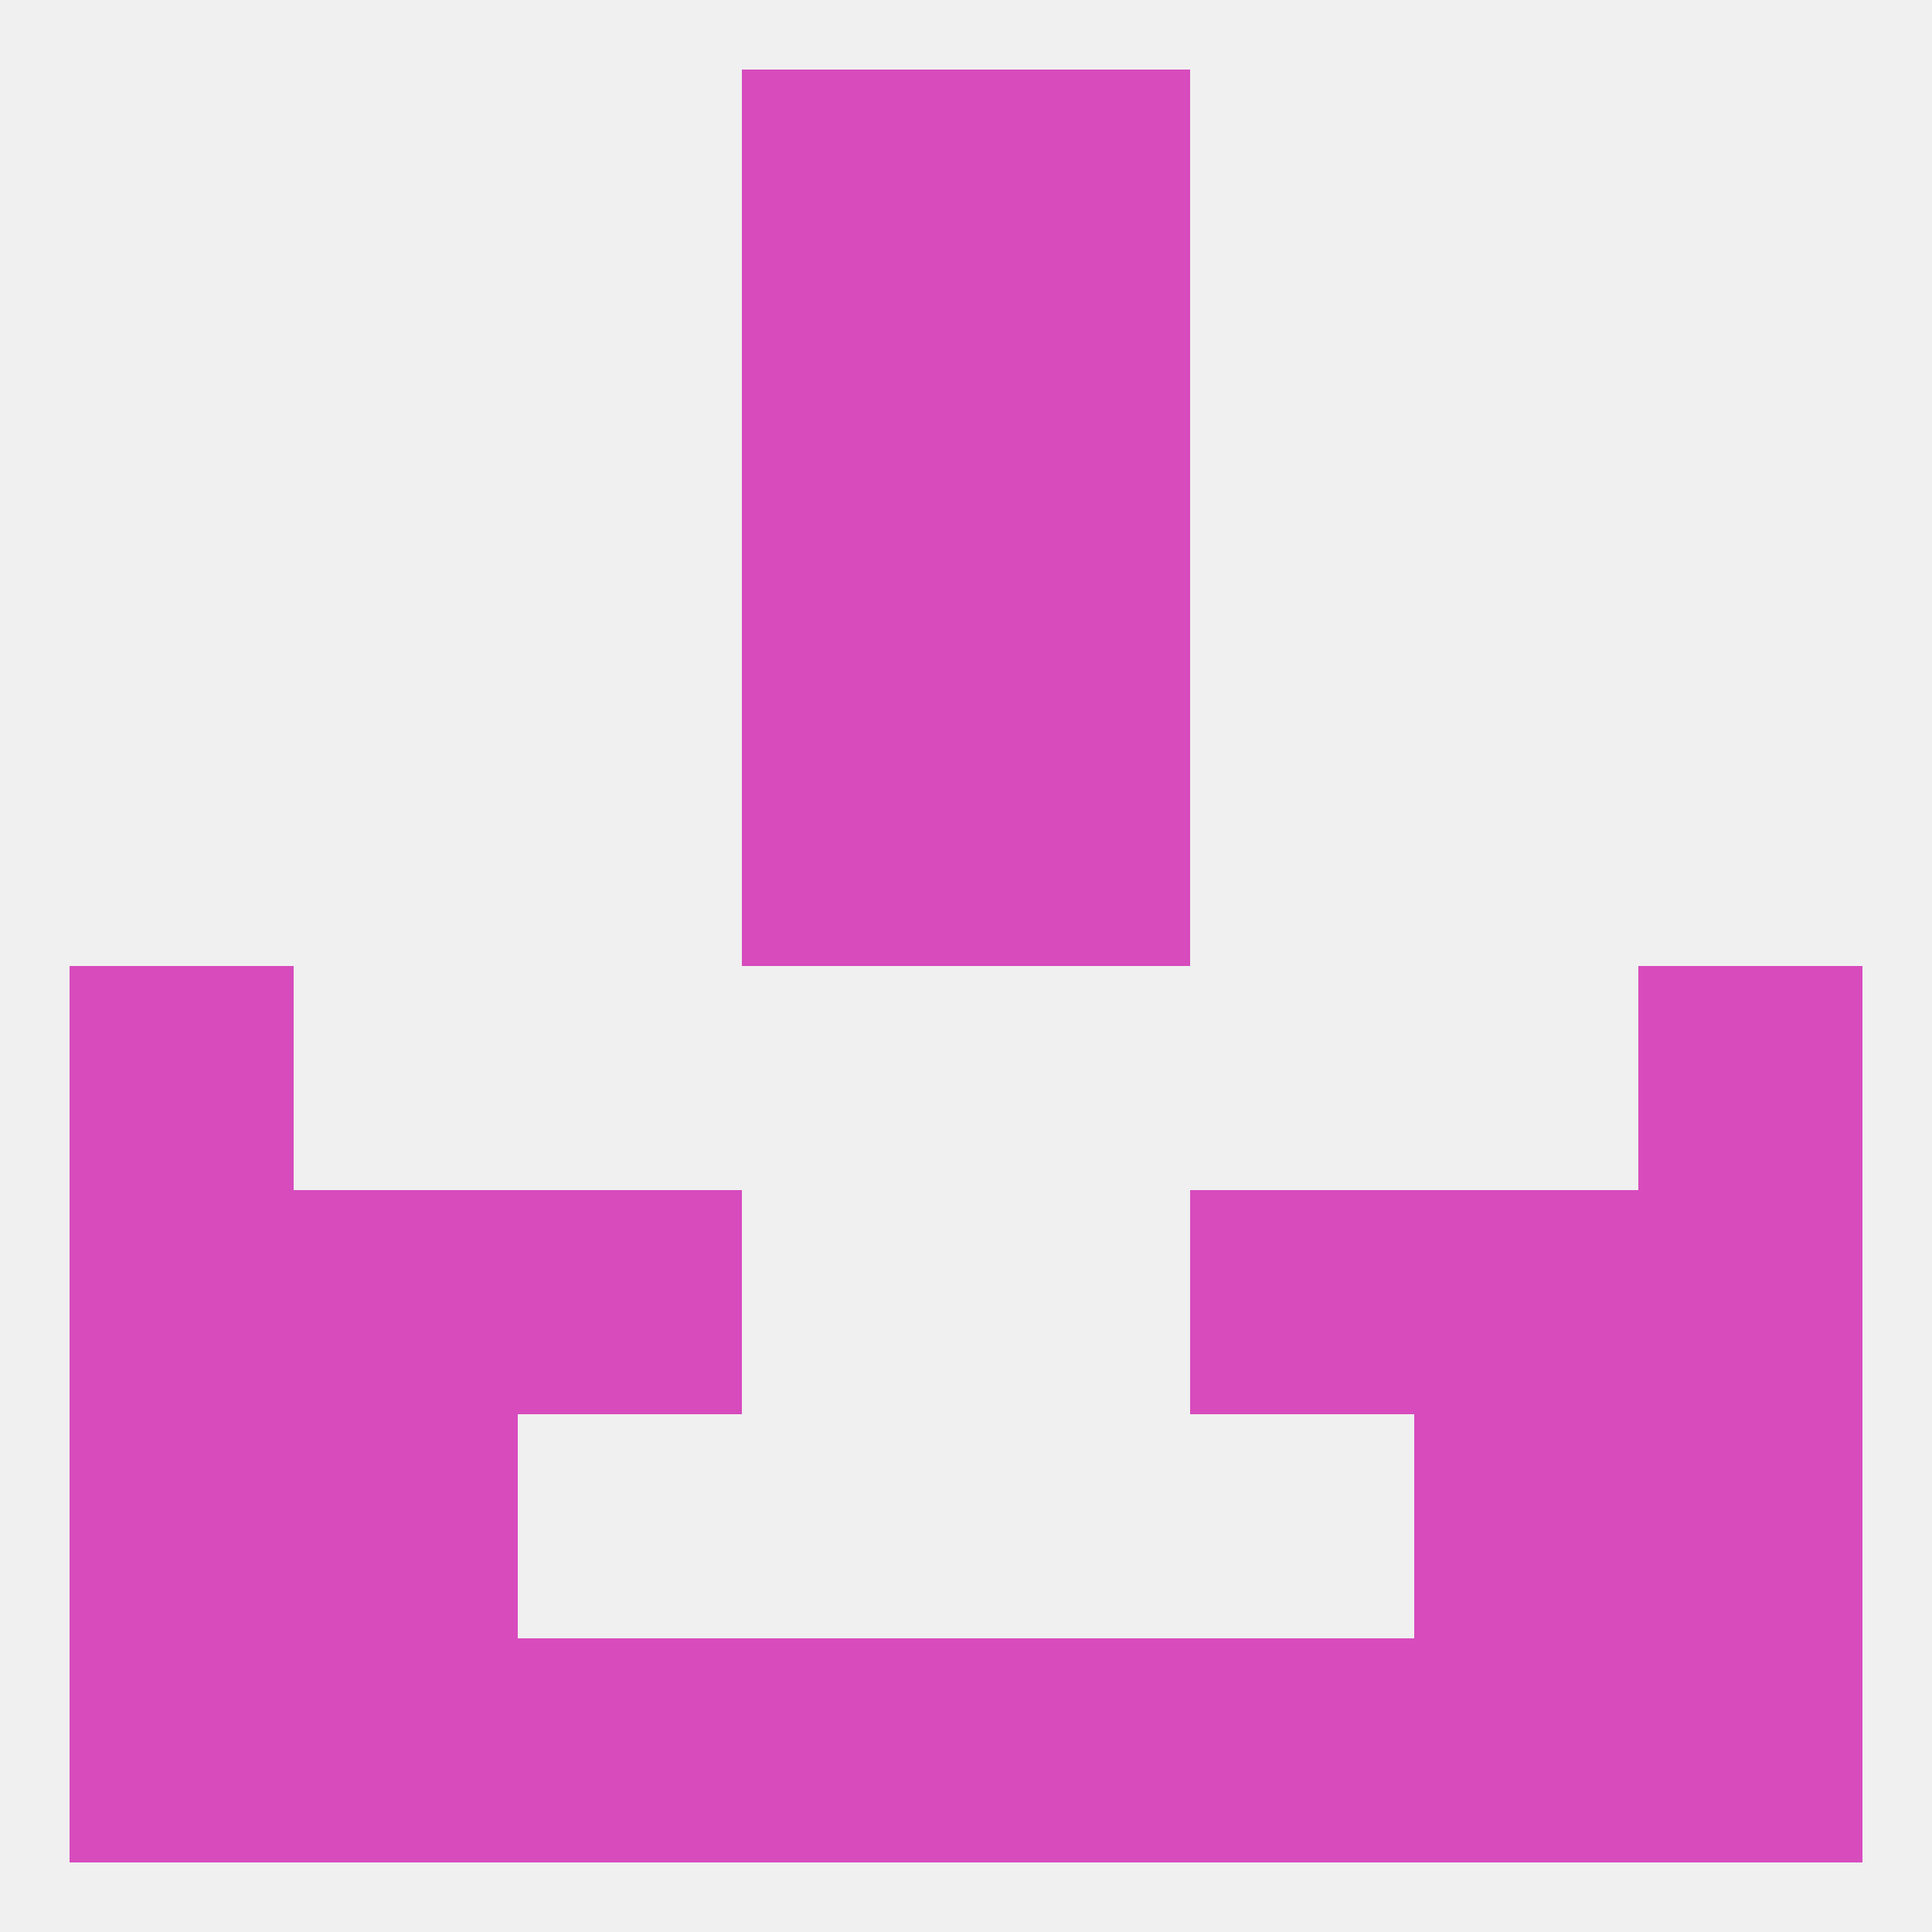
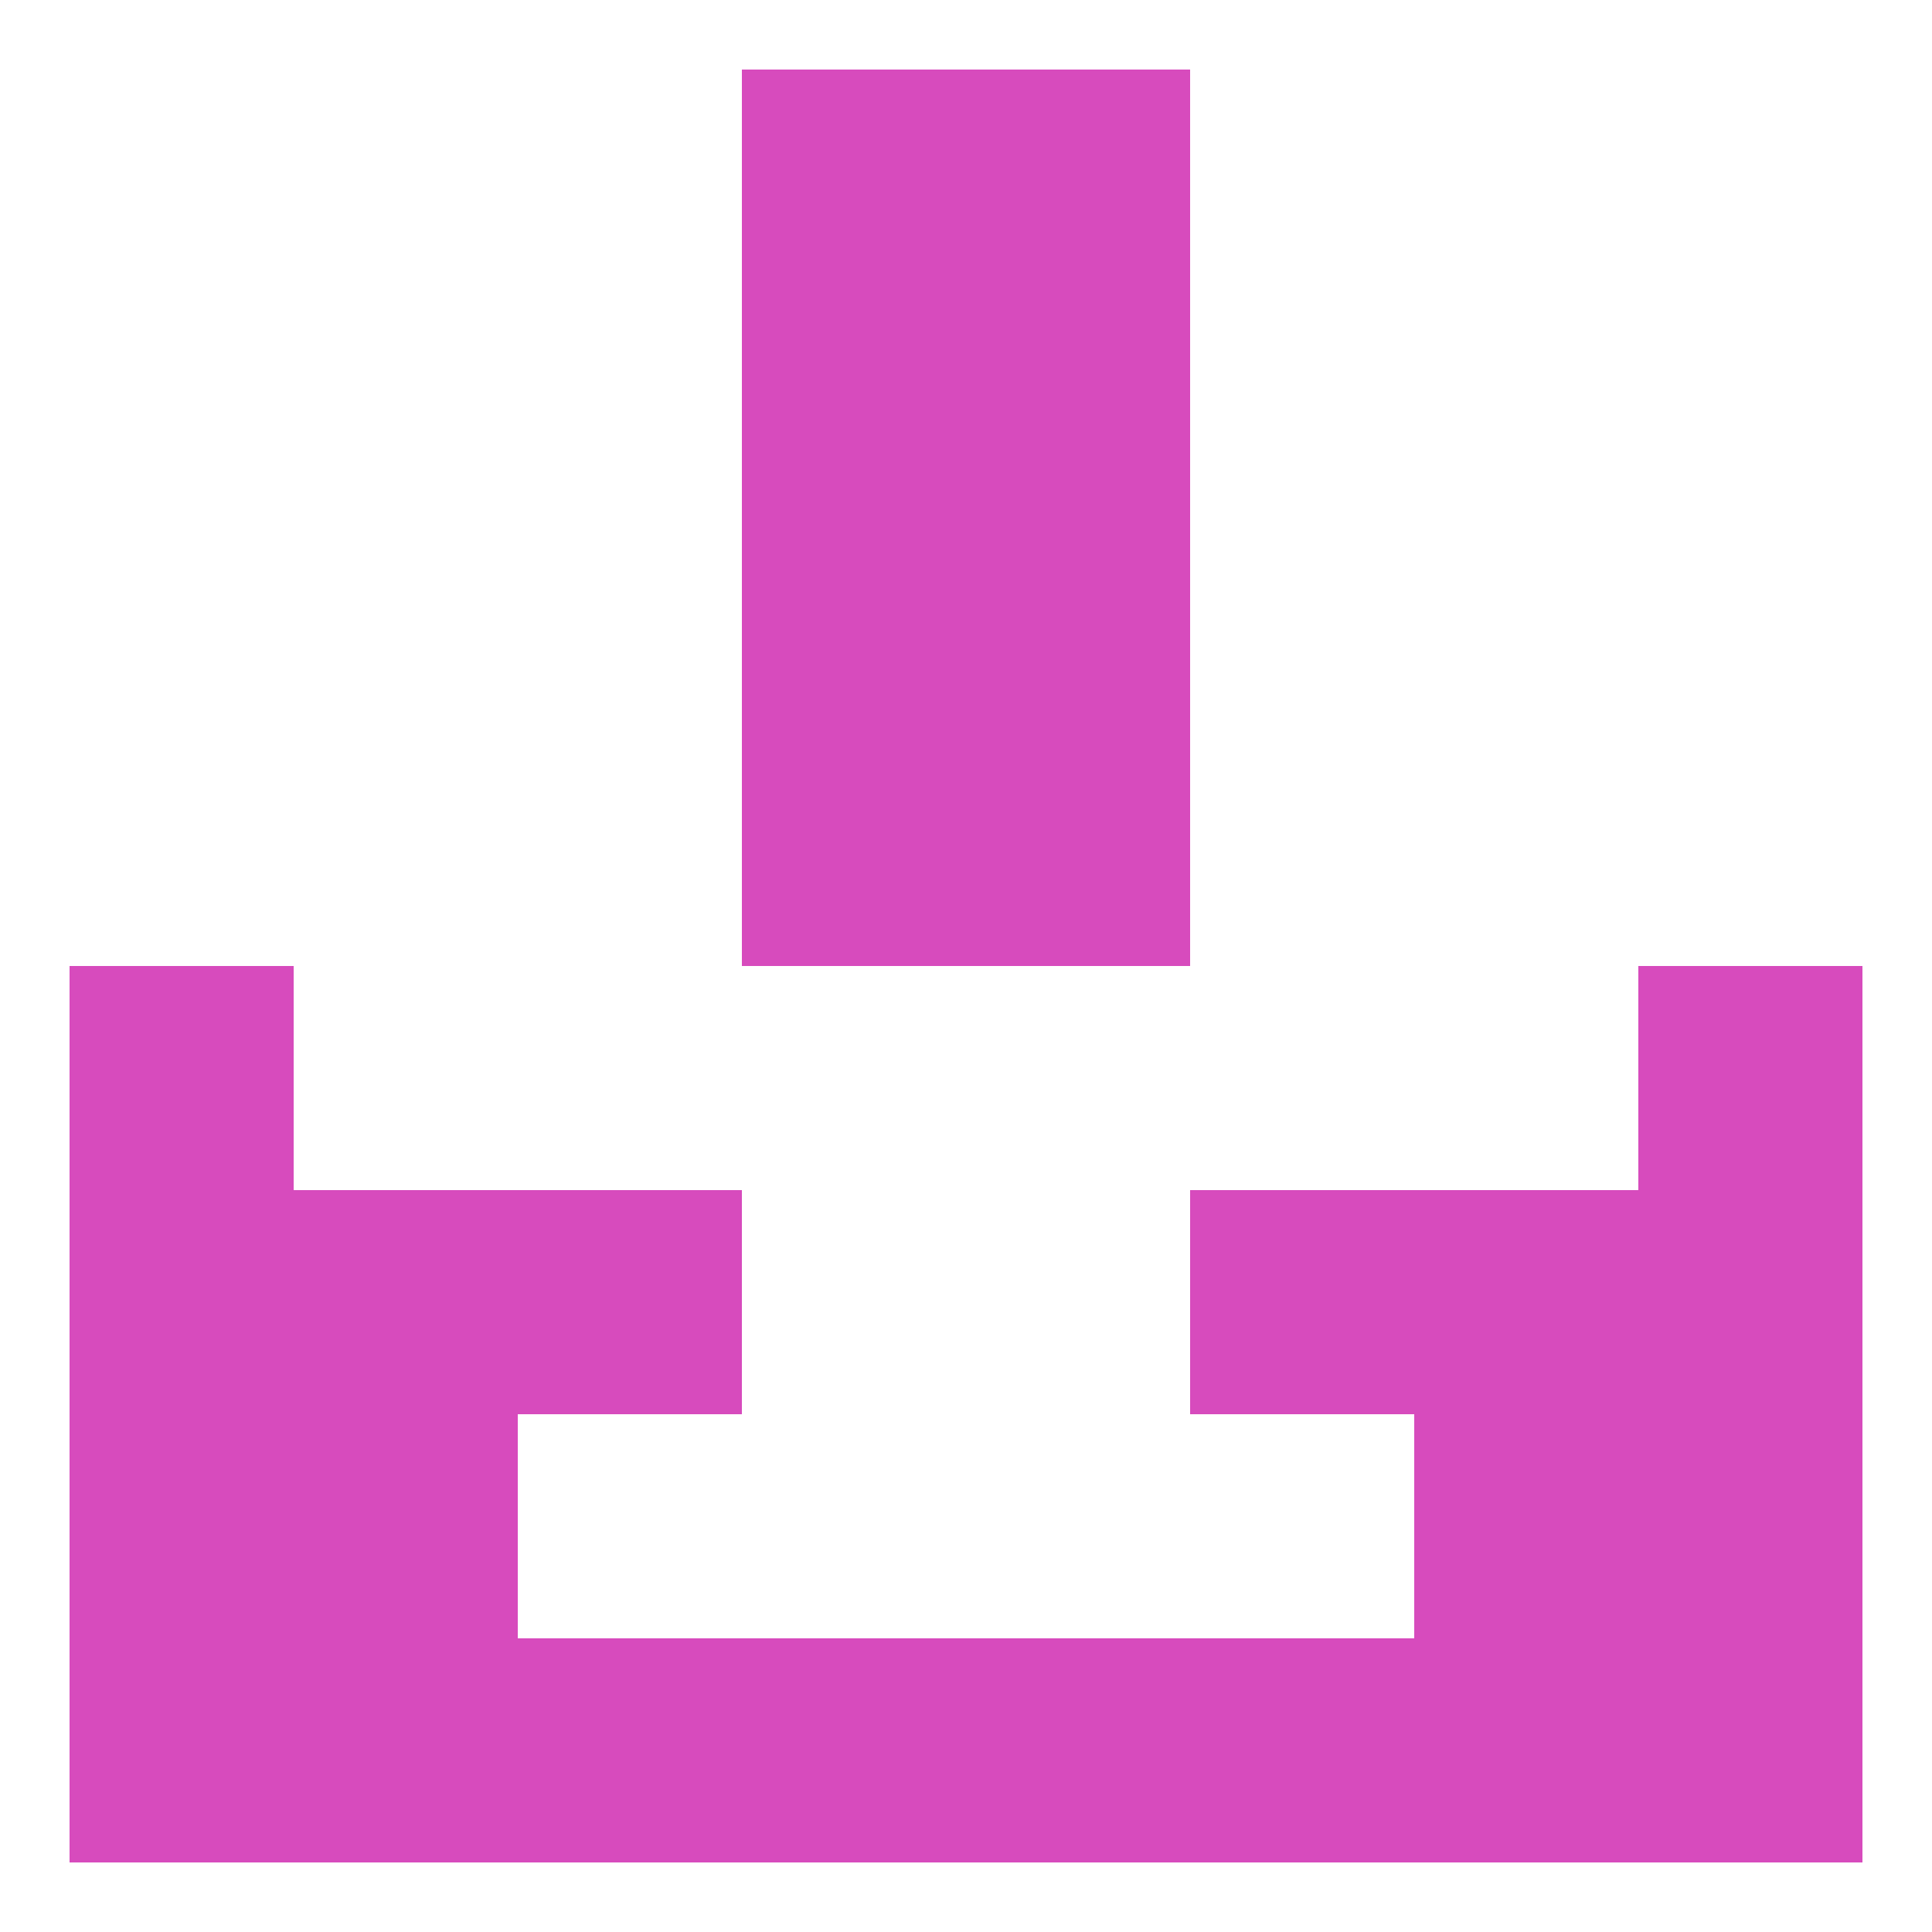
<svg xmlns="http://www.w3.org/2000/svg" version="1.1" baseprofile="full" width="250" height="250" viewBox="0 0 250 250">
-   <rect width="100%" height="100%" fill="rgba(240,240,240,255)" />
  <rect x="154" y="154" width="29" height="29" fill="rgba(215,75,189,255)" />
  <rect x="38" y="154" width="29" height="29" fill="rgba(215,75,189,255)" />
  <rect x="183" y="154" width="29" height="29" fill="rgba(215,75,189,255)" />
  <rect x="9" y="154" width="29" height="29" fill="rgba(215,75,189,255)" />
  <rect x="212" y="154" width="29" height="29" fill="rgba(215,75,189,255)" />
  <rect x="67" y="154" width="29" height="29" fill="rgba(215,75,189,255)" />
  <rect x="212" y="183" width="29" height="29" fill="rgba(215,75,189,255)" />
  <rect x="38" y="183" width="29" height="29" fill="rgba(215,75,189,255)" />
  <rect x="183" y="183" width="29" height="29" fill="rgba(215,75,189,255)" />
  <rect x="9" y="183" width="29" height="29" fill="rgba(215,75,189,255)" />
  <rect x="96" y="96" width="29" height="29" fill="rgba(215,75,189,255)" />
  <rect x="125" y="96" width="29" height="29" fill="rgba(215,75,189,255)" />
  <rect x="96" y="67" width="29" height="29" fill="rgba(215,75,189,255)" />
  <rect x="125" y="67" width="29" height="29" fill="rgba(215,75,189,255)" />
  <rect x="96" y="38" width="29" height="29" fill="rgba(215,75,189,255)" />
  <rect x="125" y="38" width="29" height="29" fill="rgba(215,75,189,255)" />
  <rect x="96" y="9" width="29" height="29" fill="rgba(215,75,189,255)" />
  <rect x="125" y="9" width="29" height="29" fill="rgba(215,75,189,255)" />
  <rect x="212" y="212" width="29" height="29" fill="rgba(215,75,189,255)" />
  <rect x="67" y="212" width="29" height="29" fill="rgba(215,75,189,255)" />
  <rect x="154" y="212" width="29" height="29" fill="rgba(215,75,189,255)" />
  <rect x="38" y="212" width="29" height="29" fill="rgba(215,75,189,255)" />
  <rect x="183" y="212" width="29" height="29" fill="rgba(215,75,189,255)" />
  <rect x="96" y="212" width="29" height="29" fill="rgba(215,75,189,255)" />
  <rect x="125" y="212" width="29" height="29" fill="rgba(215,75,189,255)" />
  <rect x="9" y="212" width="29" height="29" fill="rgba(215,75,189,255)" />
  <rect x="9" y="125" width="29" height="29" fill="rgba(215,75,189,255)" />
  <rect x="212" y="125" width="29" height="29" fill="rgba(215,75,189,255)" />
</svg>